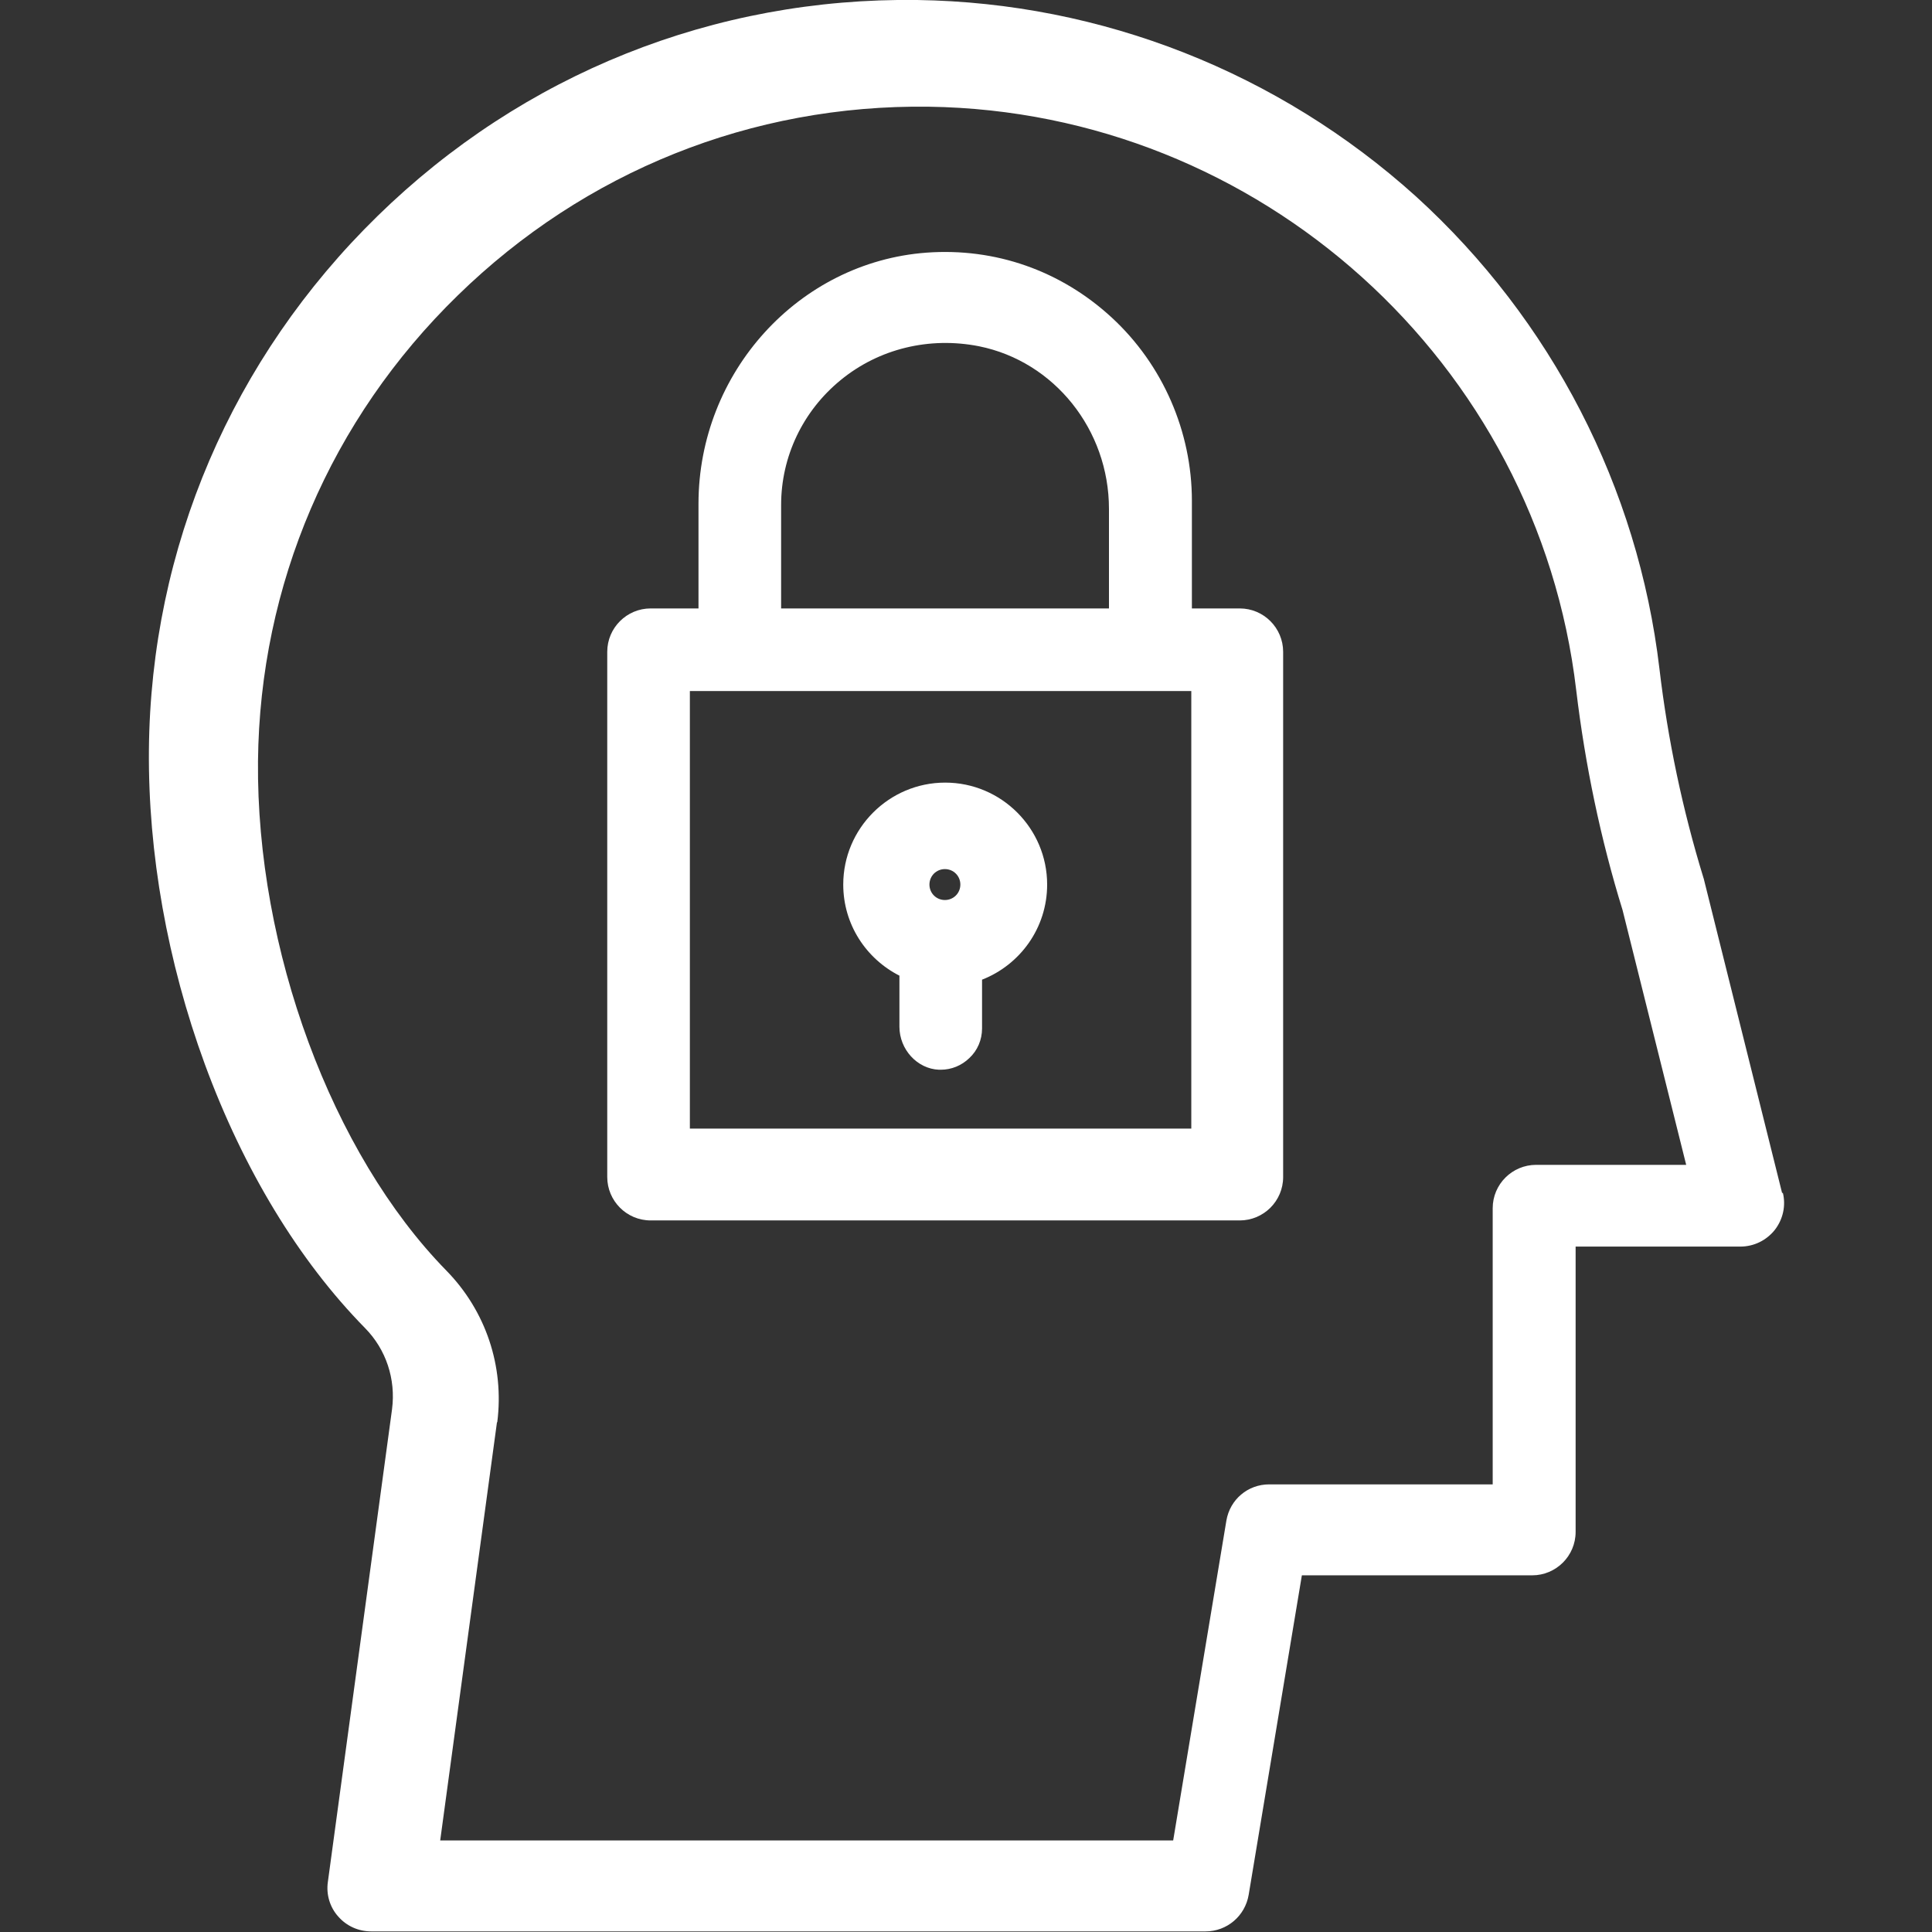
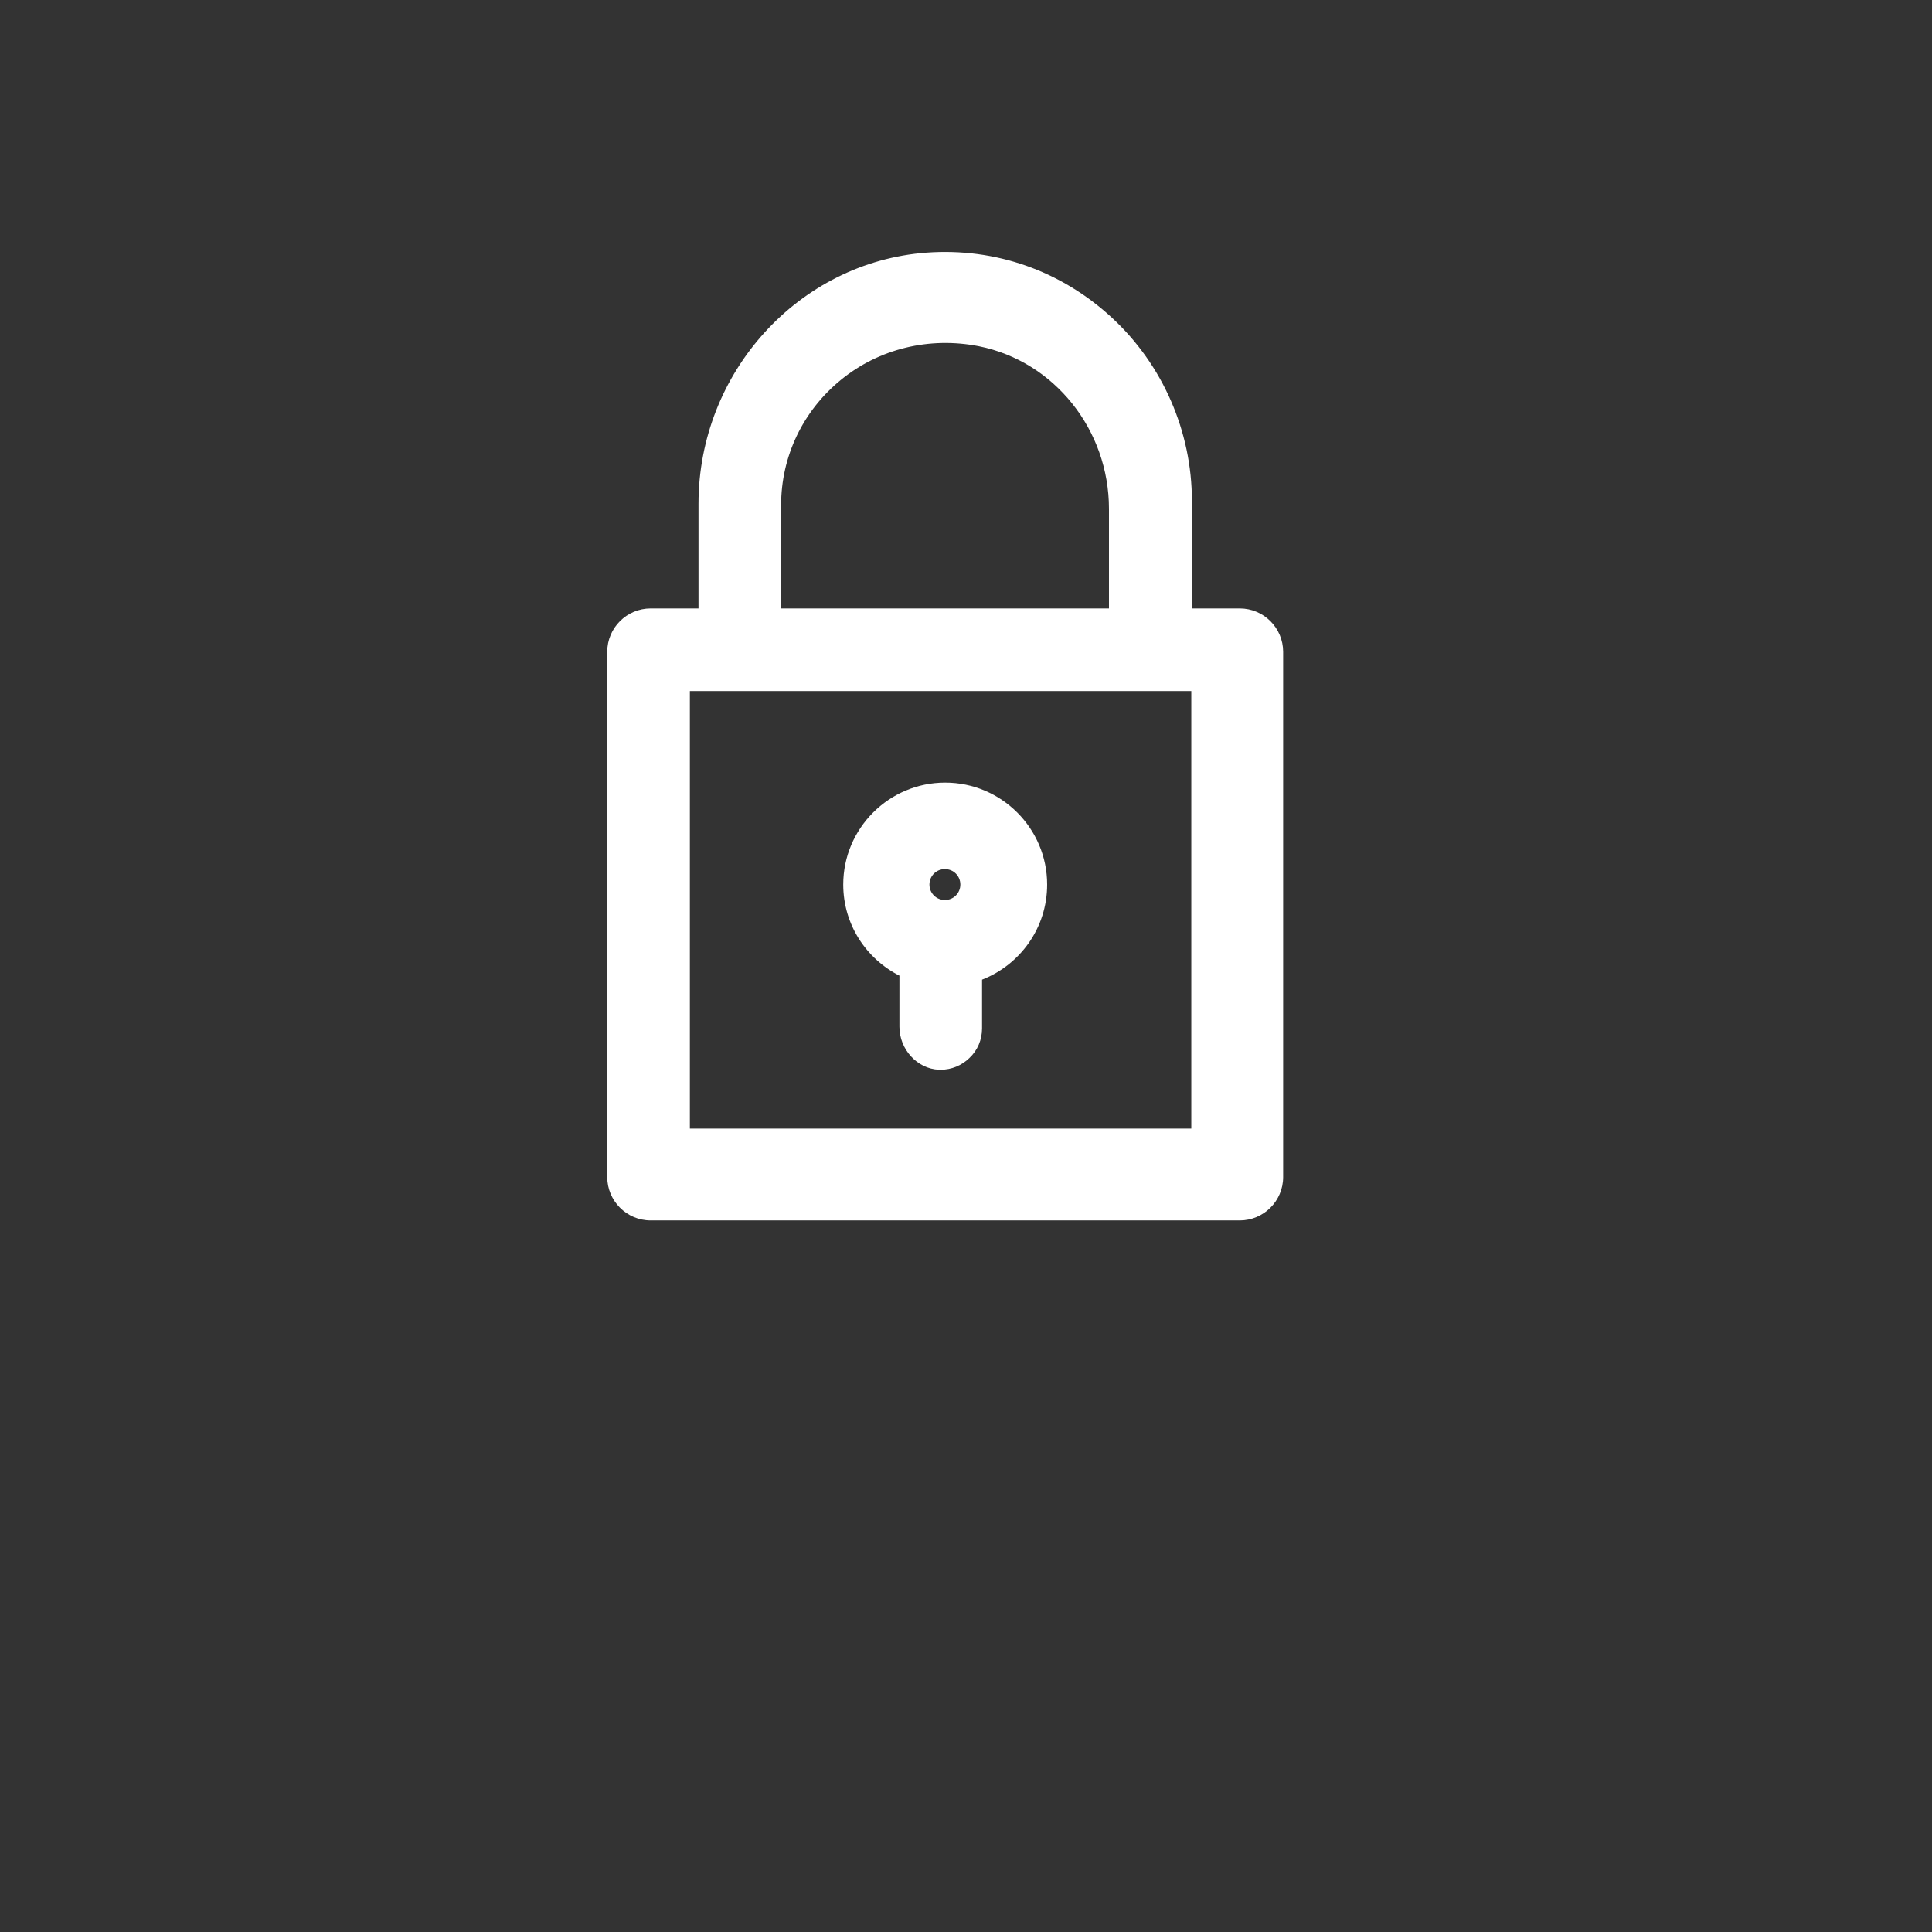
<svg xmlns="http://www.w3.org/2000/svg" id="Layer_2" data-name="Layer 2" viewBox="0 0 65 65">
  <rect x="0" y="0" width="65" height="65" fill="#333333" stroke="none" />
  <defs>
    <style>
      .cls-1 {
        fill: none;
      }

      .cls-1, .cls-2 {
        stroke-width: 0px;
      }

      .cls-2 {
        fill: #fff;
      }

      .cls-3 {
        clip-path: url(#clippath);
      }
    </style>
    <clipPath id="clippath">
      <rect class="cls-1" width="65" height="65" />
    </clipPath>
  </defs>
  <g id="Layer_1-2" data-name="Layer 1">
    <g class="cls-3">
      <g>
-         <path class="cls-2" d="m59.96,40.15l-2.63-10.55s-.01-.05-.02-.07c-.7-2.28-1.2-4.65-1.48-7.03-.72-6.1-3.63-11.74-8.19-15.89C43.02,2.44,37.07.09,30.86,0c-6.82-.09-13.26,2.48-18.16,7.27-4.89,4.78-7.63,11.16-7.69,17.96-.03,3.47.62,7.13,1.88,10.57,1.3,3.54,3.16,6.61,5.39,8.88.71.72,1.04,1.72.91,2.73l-2.16,15.91c-.06.42.07.85.35,1.16.28.32.68.5,1.11.5h28.07c.72,0,1.33-.52,1.45-1.23l1.79-10.75h7.75c.8,0,1.46-.65,1.46-1.46v-9.6h5.54c.46,0,.88-.21,1.16-.56.28-.36.38-.82.27-1.26Zm-43.23,7.7c.24-1.89-.39-3.75-1.71-5.1-3.86-3.94-6.4-10.83-6.34-17.14.06-5.93,2.44-11.5,6.72-15.67,4.28-4.18,9.9-6.43,15.85-6.35,11.12.16,20.48,8.59,21.78,19.63.3,2.51.82,5.01,1.56,7.4l2.14,8.57h-5.05c-.8,0-1.46.65-1.46,1.46v9.29h-7.52c-.72,0-1.32.51-1.44,1.22l-1.79,10.76H14.81l1.91-14.07Z" />
        <path class="cls-2" d="m43.17,39.6v-17.67c0-.8-.65-1.46-1.46-1.46h-1.61v-3.62c0-2.33-.98-4.58-2.69-6.16-1.71-1.58-3.92-2.36-6.24-2.19-4.3.32-7.67,4.03-7.67,8.45v3.52h-1.61c-.8,0-1.46.65-1.46,1.46v17.67c0,.8.65,1.46,1.46,1.46h19.82c.8,0,1.46-.65,1.46-1.46Zm-18.22-16.35h15.13v14.72h-16.87v-14.72h1.74Zm12.37-2.78h-11.04v-3.48c0-1.63.73-3.16,2-4.2,1.29-1.06,2.99-1.47,4.66-1.14,2.53.51,4.37,2.81,4.37,5.47v3.35Z" />
        <path class="cls-2" d="m30.26,32.83v1.71c0,.77.6,1.42,1.33,1.45.02,0,.04,0,.06,0,.36,0,.7-.14.96-.39.28-.26.43-.62.43-1v-1.64c1.28-.5,2.19-1.74,2.19-3.2,0-1.89-1.54-3.43-3.43-3.43s-3.43,1.54-3.43,3.43c0,1.34.77,2.5,1.9,3.07Zm1.53-2.55c-.29,0-.52-.23-.52-.52s.23-.52.52-.52.52.23.52.52-.23.52-.52.52Z" />
      </g>
    </g>
  </g>
</svg>